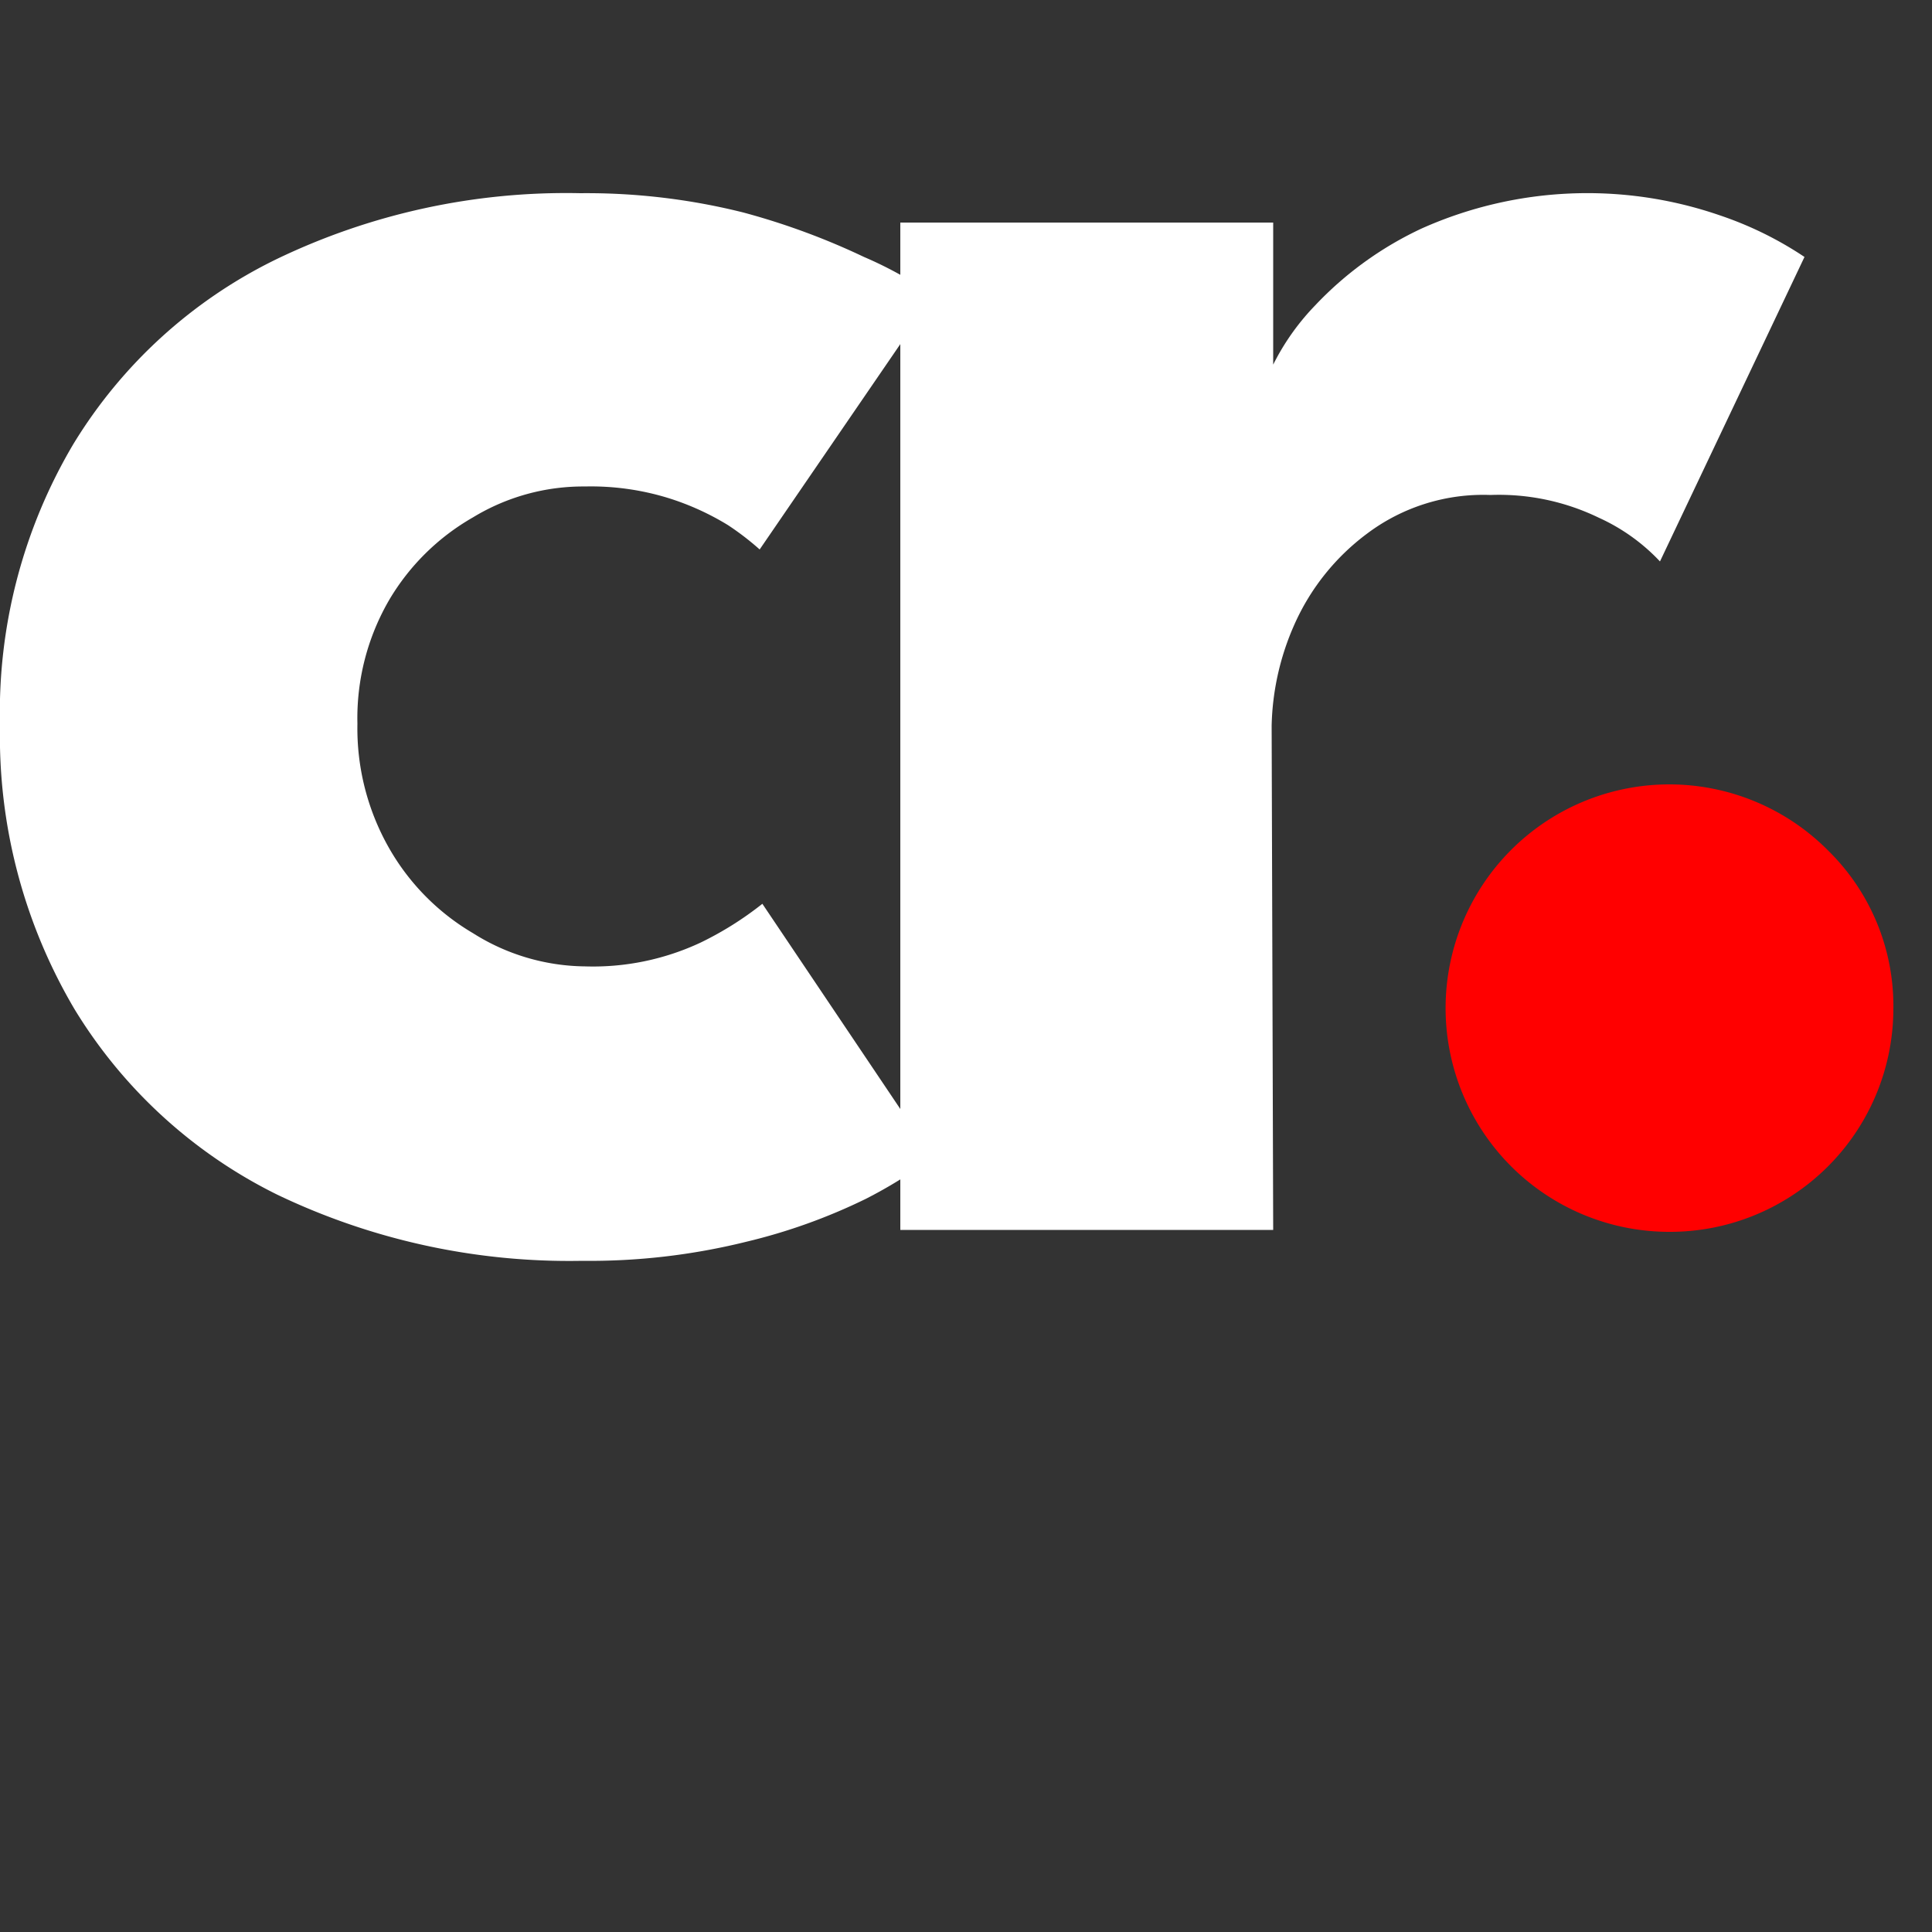
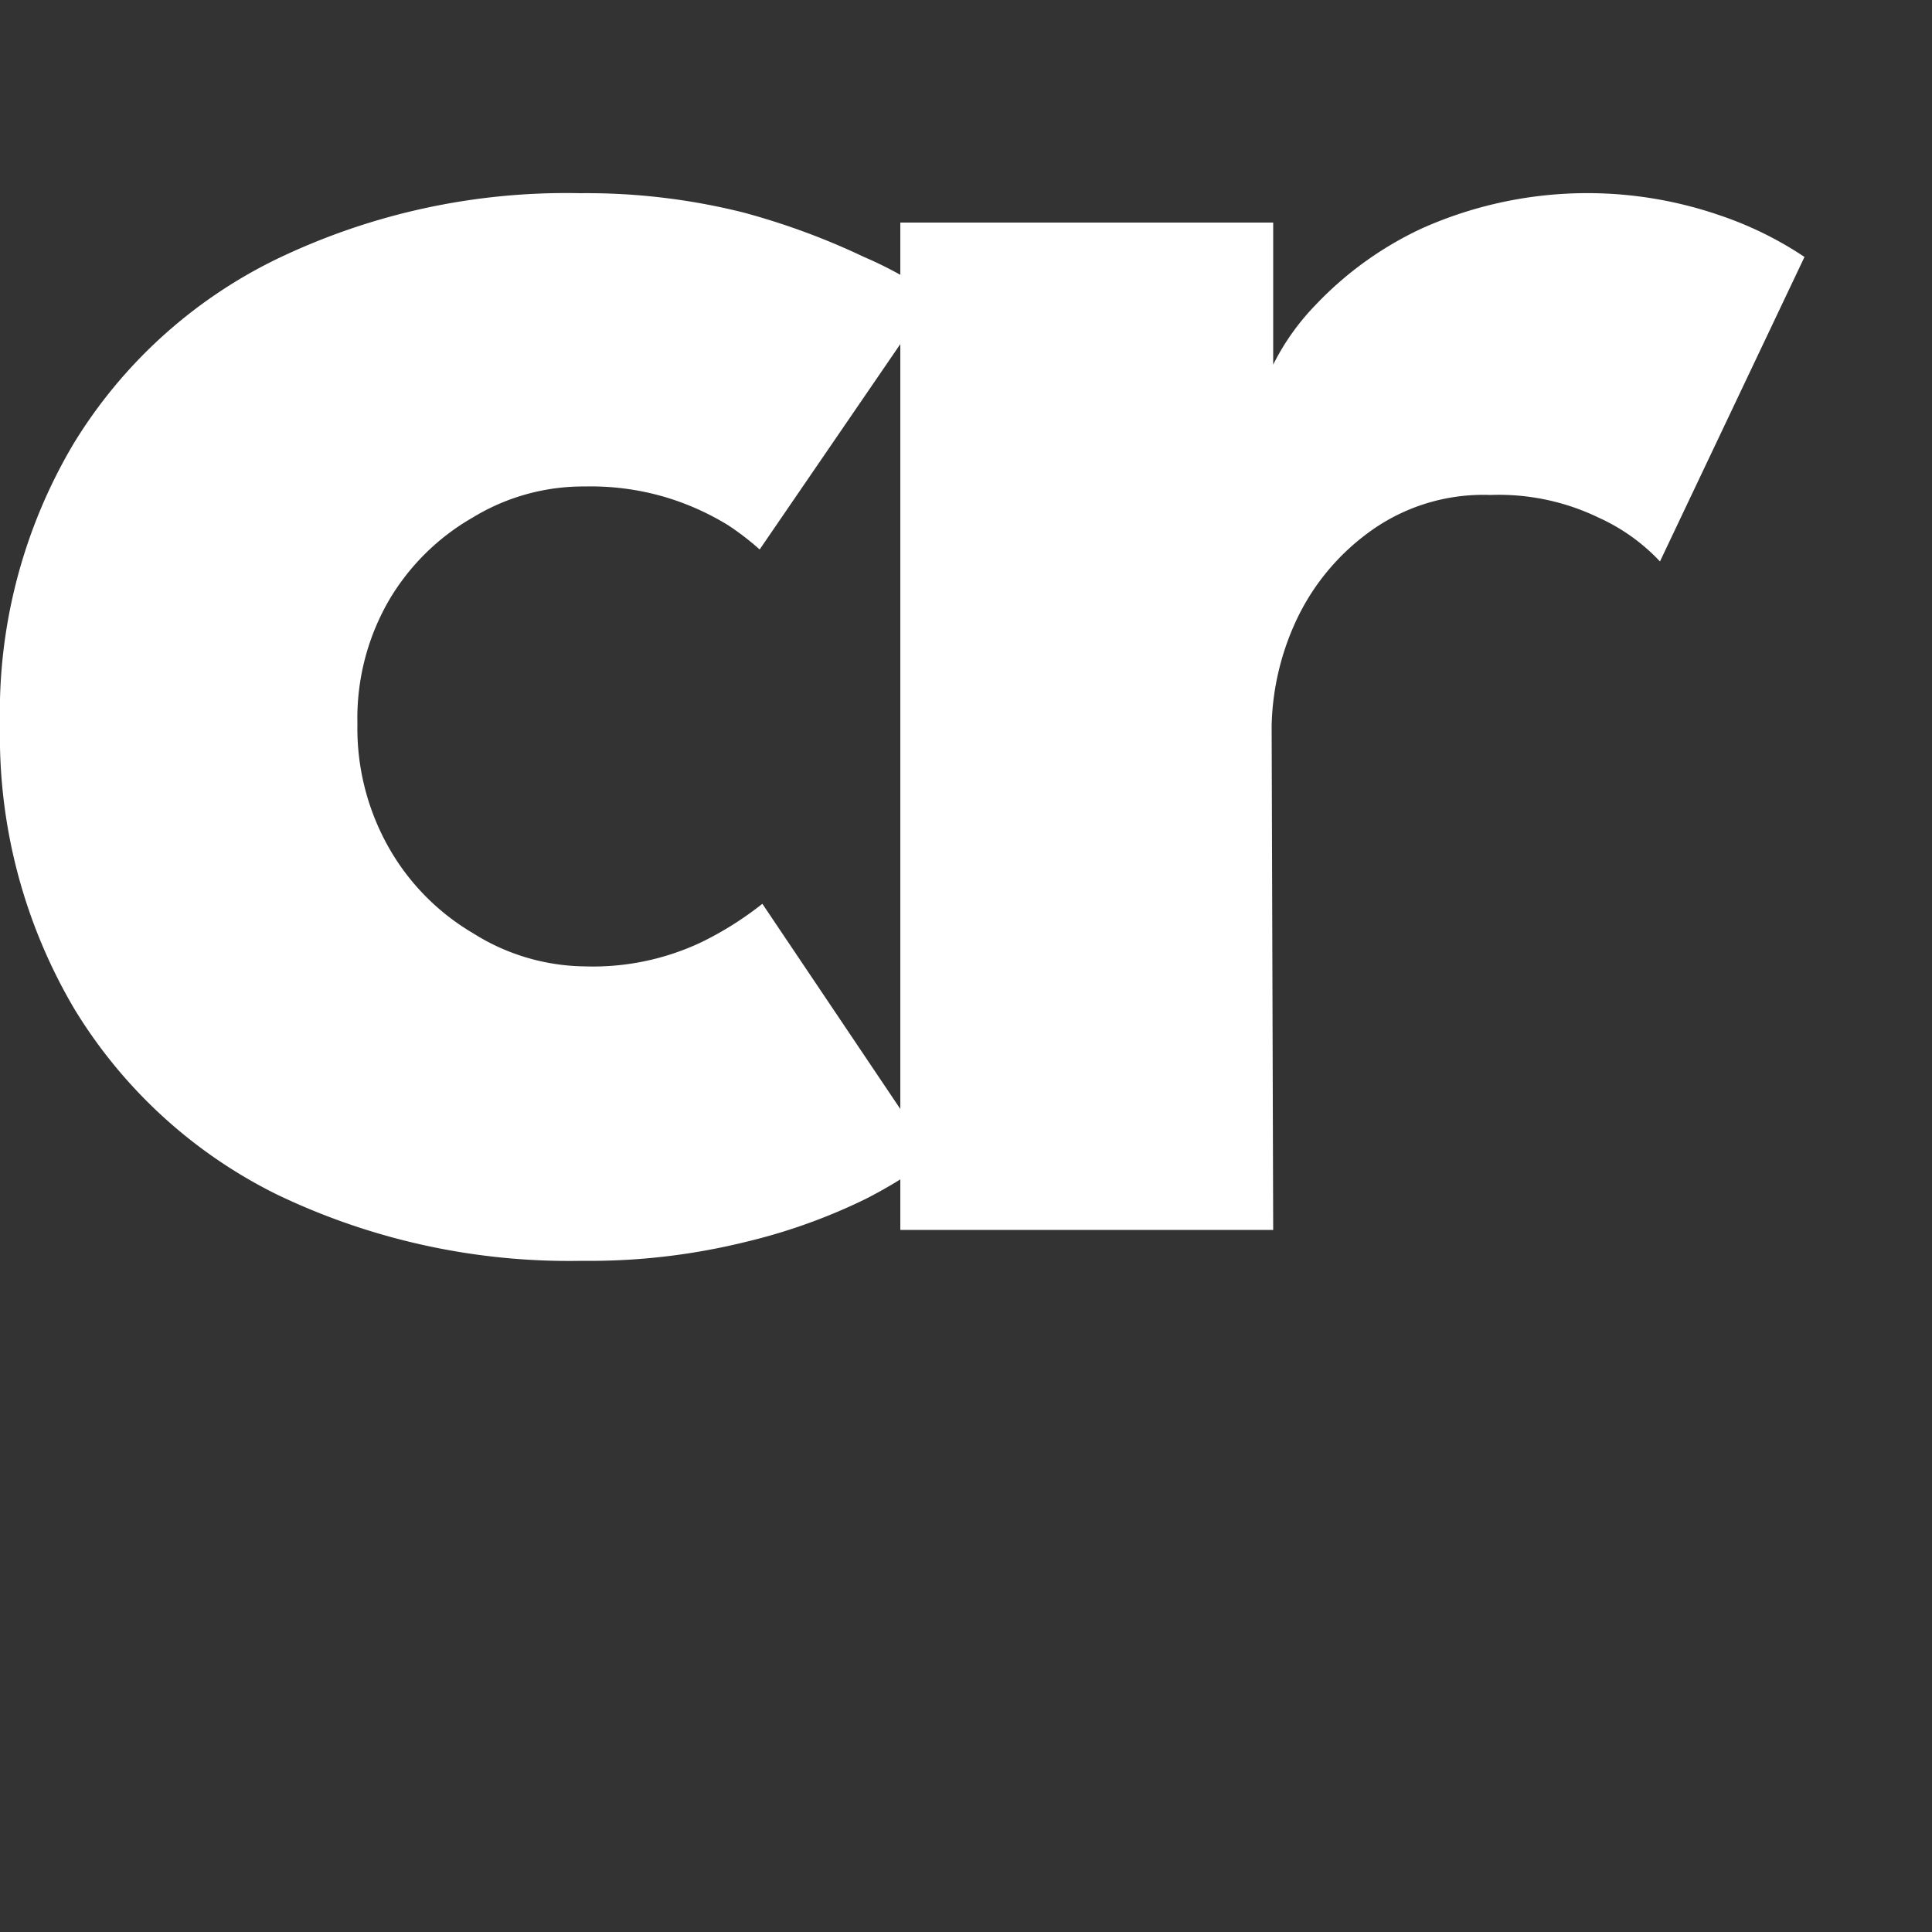
<svg xmlns="http://www.w3.org/2000/svg" width="50" height="50" viewBox="0 -5 50 50" fill="none">
  <rect x="0" y="-5" width="50" height="50" fill="#333333" stroke="none" />
  <path d="M15.64,32.36a6.56,6.56,0,0,0,3-.62,8.6,8.6,0,0,0,1.59-1l4.41,6.56a12,12,0,0,1-1.74,1.08,14.89,14.89,0,0,1-3.1,1.11,16.83,16.83,0,0,1-4.24.49,17.48,17.48,0,0,1-7.88-1.71,12.73,12.73,0,0,1-5.25-4.8A13.88,13.88,0,0,1,.5,26.13a13.62,13.62,0,0,1,1.9-7.29,12.62,12.62,0,0,1,5.25-4.78,17.27,17.27,0,0,1,7.87-1.71,16.69,16.69,0,0,1,4.22.5A18.36,18.36,0,0,1,22.86,14,10.08,10.08,0,0,1,24.66,15l-4.5,6.57a7.14,7.14,0,0,0-.82-.63,6.88,6.88,0,0,0-1.51-.69,6.79,6.79,0,0,0-2.19-.31,5.49,5.49,0,0,0-2.9.8,5.94,5.94,0,0,0-2.17,2.14,6.09,6.09,0,0,0-.82,3.2,6.26,6.26,0,0,0,.82,3.22,6,6,0,0,0,2.17,2.2A5.52,5.52,0,0,0,15.64,32.36Z" transform="translate(-0.5 -12.35)" fill="#fff" />
  <path d="M33.45,39.18H23.8V13.11h9.65v4H33.3a6.17,6.17,0,0,1,1.23-1.85,9.05,9.05,0,0,1,2.77-2A10.51,10.51,0,0,1,45,12.92,9.24,9.24,0,0,1,47.2,14l-3.74,7.88a5,5,0,0,0-1.58-1.13,5.93,5.93,0,0,0-2.81-.59,5,5,0,0,0-3.19,1A5.93,5.93,0,0,0,34,23.51a6.8,6.8,0,0,0-.59,2.62Z" transform="translate(-0.5 -12.35)" fill="#fff" />
-   <path d="M43.66,39.23a5.79,5.79,0,1,1,4.16-9.86,5.63,5.63,0,0,1,1.68,4.11,5.78,5.78,0,0,1-5.78,5.75Z" transform="translate(-0.5 -12.35)" fill="red" />
</svg>